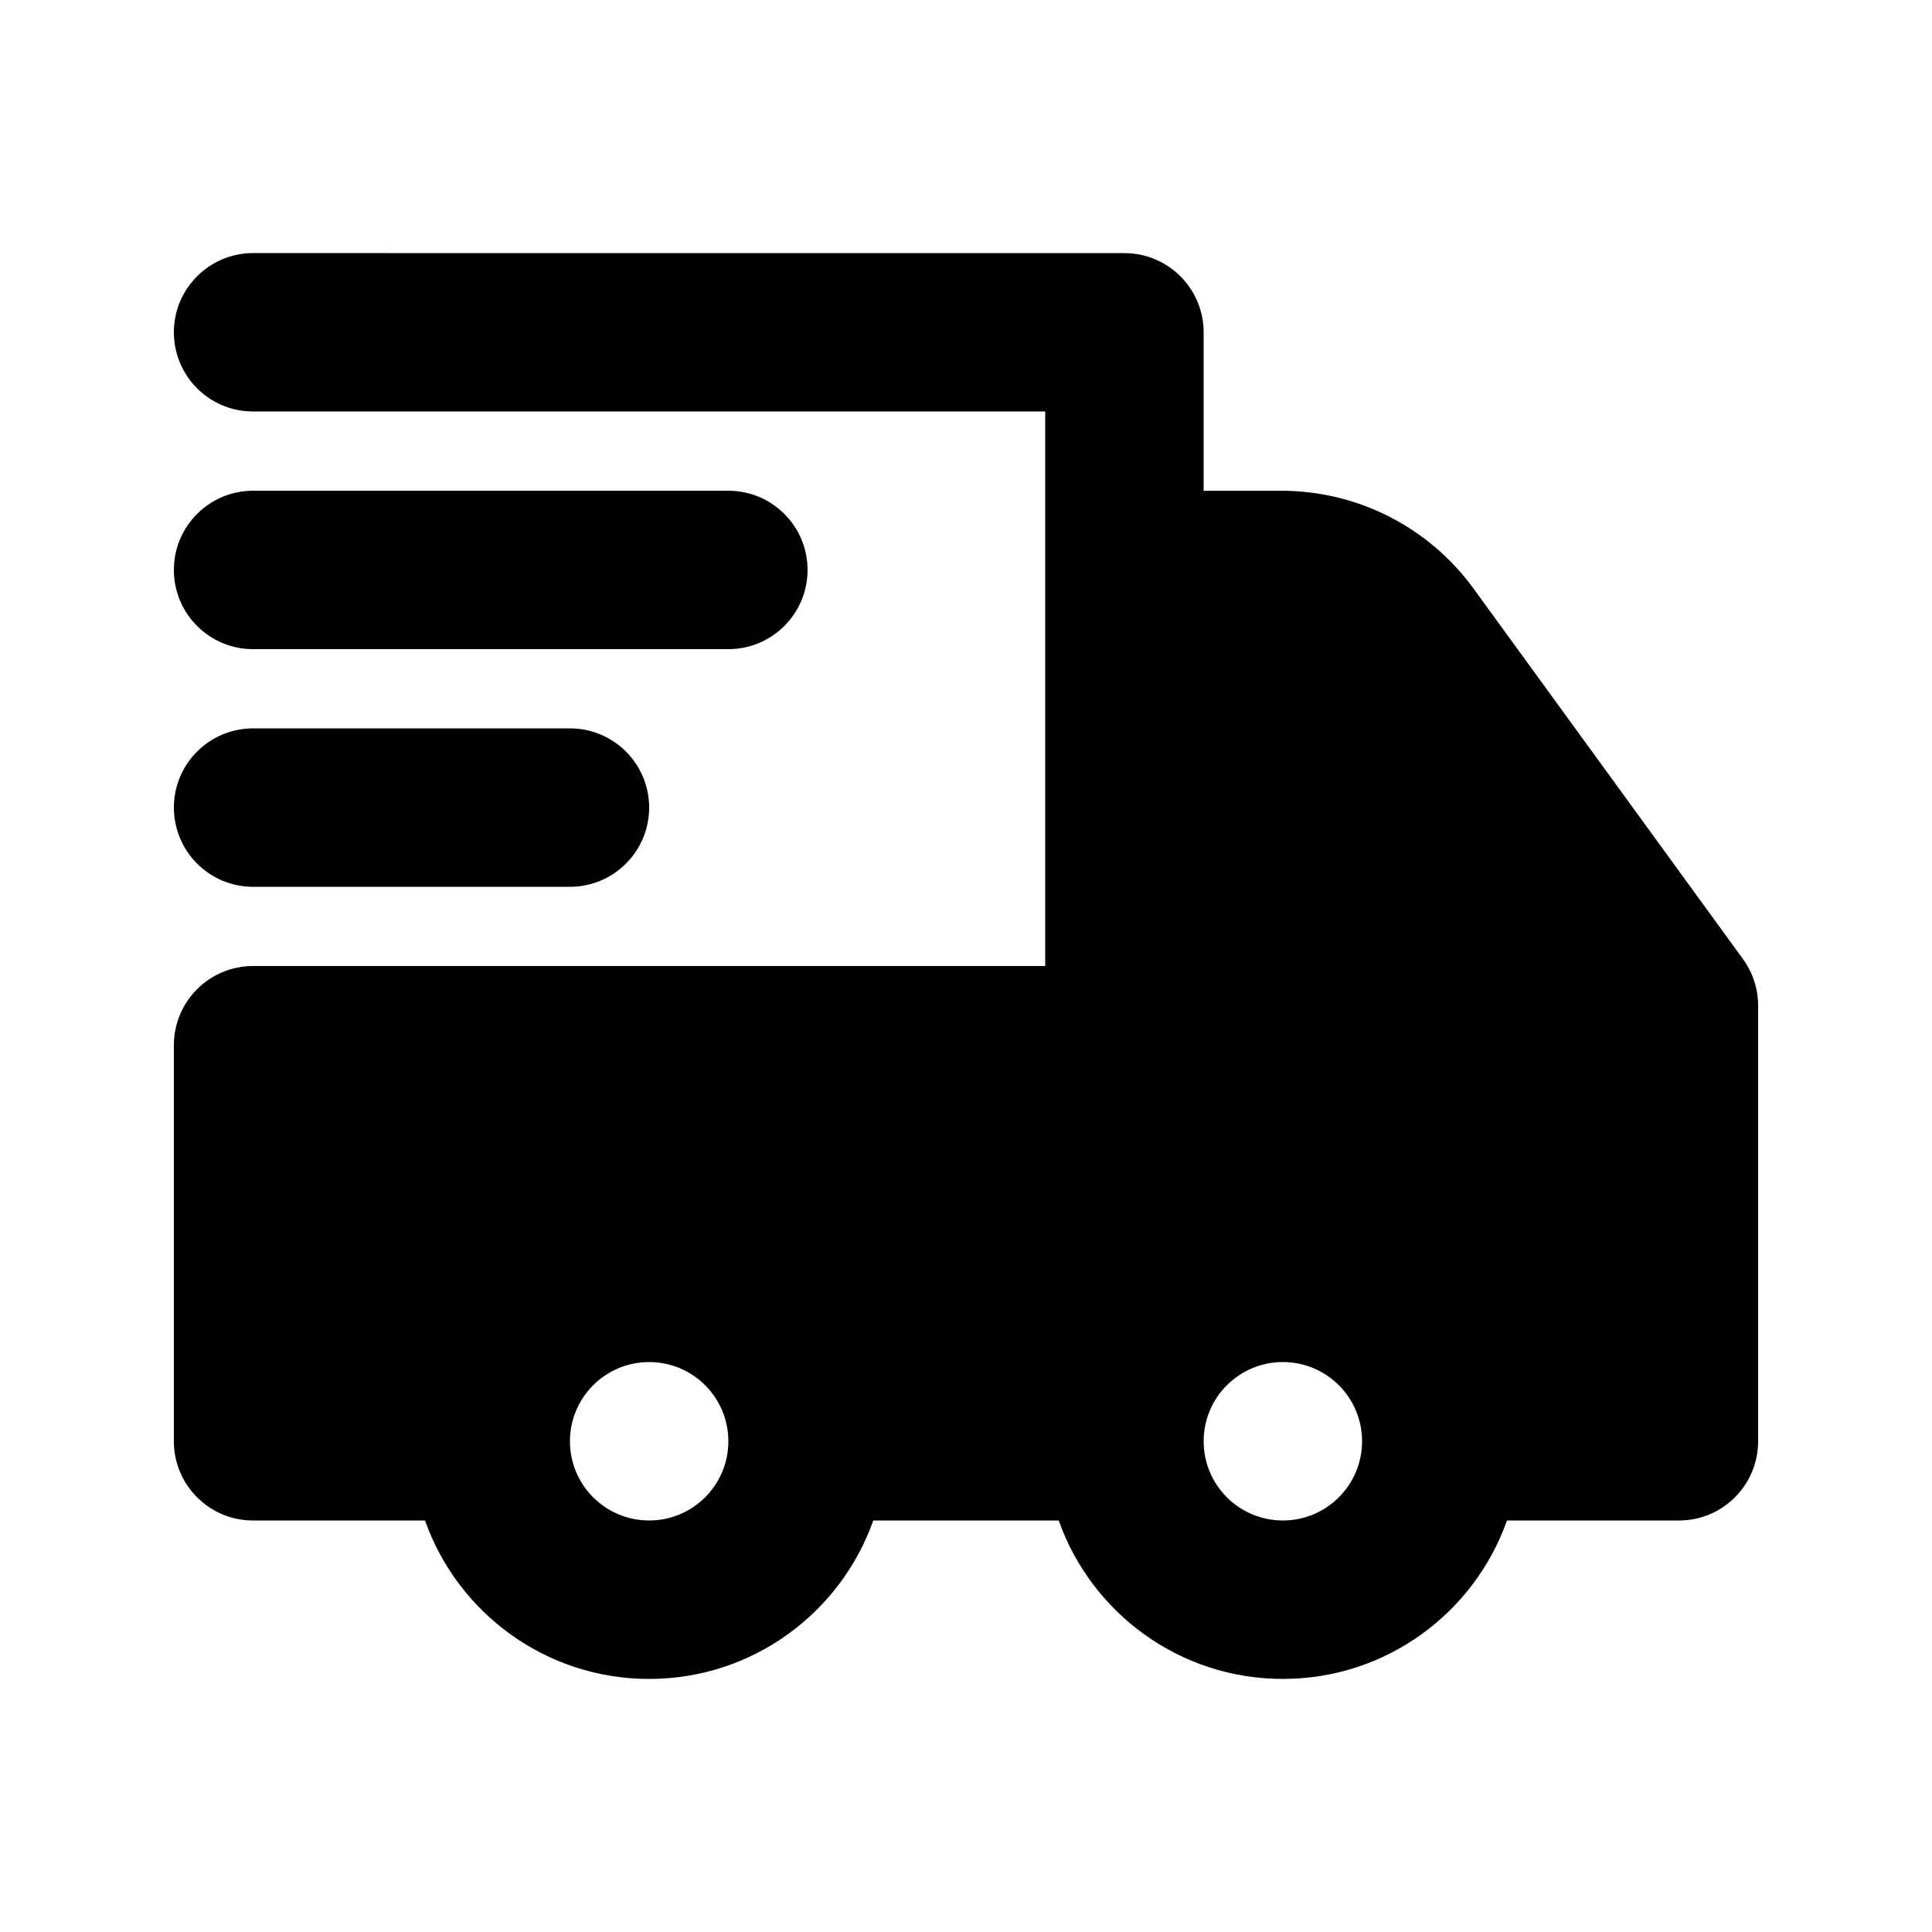
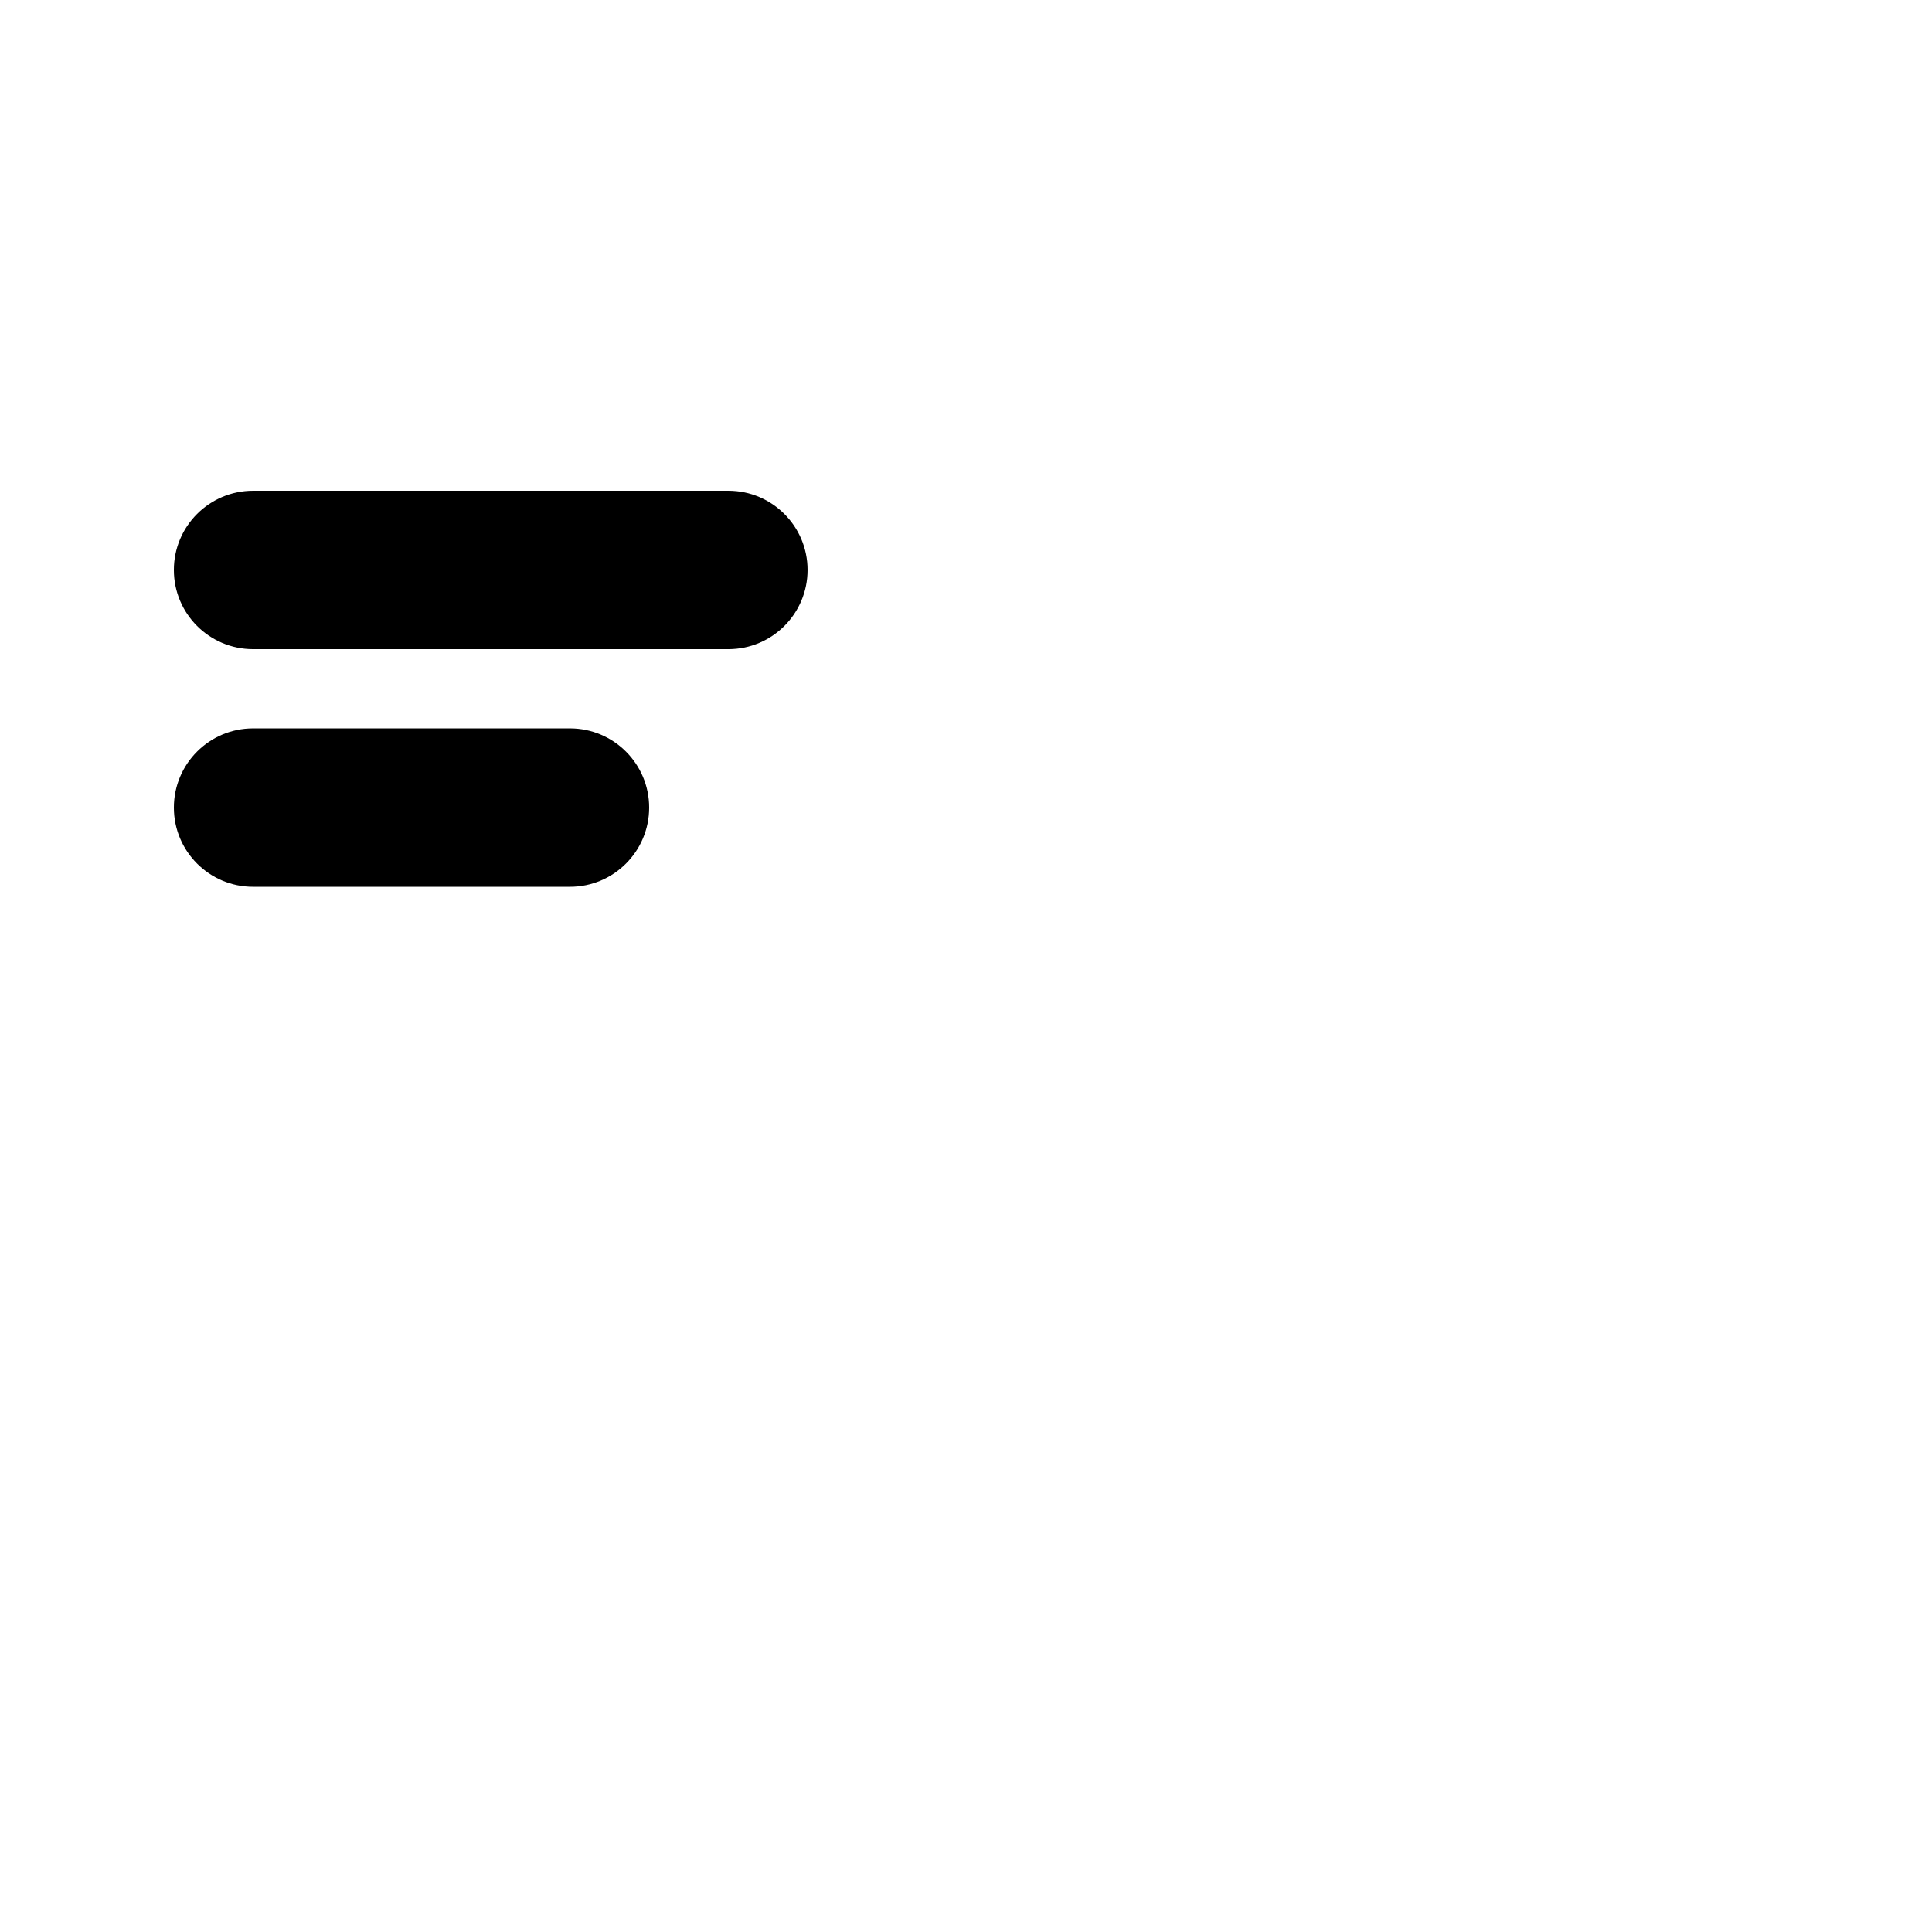
<svg xmlns="http://www.w3.org/2000/svg" fill="#000000" width="800px" height="800px" version="1.1" viewBox="144 144 512 512">
  <g>
-     <path d="m211.07 211.07c-11.594 0-20.992 9.398-20.992 20.992s9.398 20.992 20.992 20.992h209.92v146.95h-209.92c-11.594 0-20.992 9.398-20.992 20.992v104.96c0 11.594 9.398 20.992 20.992 20.992h45.566c8.645 24.461 31.973 41.984 59.395 41.984 27.418 0 50.746-17.523 59.391-41.984h49.152c8.645 24.461 31.973 41.984 59.391 41.984 27.422 0 50.75-17.523 59.395-41.984h45.566c11.594 0 20.992-9.398 20.992-20.992v-115.45c0-4.438-1.406-8.762-4.016-12.348l-71.391-98.168c-11.852-16.293-30.781-25.934-50.93-25.934h-20.605v-41.984c0-11.594-9.398-20.992-20.992-20.992zm83.969 314.88c0-11.594 9.398-20.992 20.992-20.992s20.992 9.398 20.992 20.992-9.398 20.992-20.992 20.992-20.992-9.398-20.992-20.992zm188.93-20.992c-11.594 0-20.988 9.398-20.988 20.992s9.395 20.992 20.988 20.992c11.598 0 20.992-9.398 20.992-20.992s-9.395-20.992-20.992-20.992z" fill-rule="evenodd" />
    <path d="m211.07 274.05c-11.594 0-20.992 9.398-20.992 20.992s9.398 20.992 20.992 20.992h125.95c11.594 0 20.992-9.398 20.992-20.992s-9.398-20.992-20.992-20.992z" />
    <path d="m190.08 358.02c0-11.594 9.398-20.992 20.992-20.992h83.969c11.594 0 20.992 9.398 20.992 20.992s-9.398 20.992-20.992 20.992h-83.969c-11.594 0-20.992-9.398-20.992-20.992z" />
  </g>
</svg>